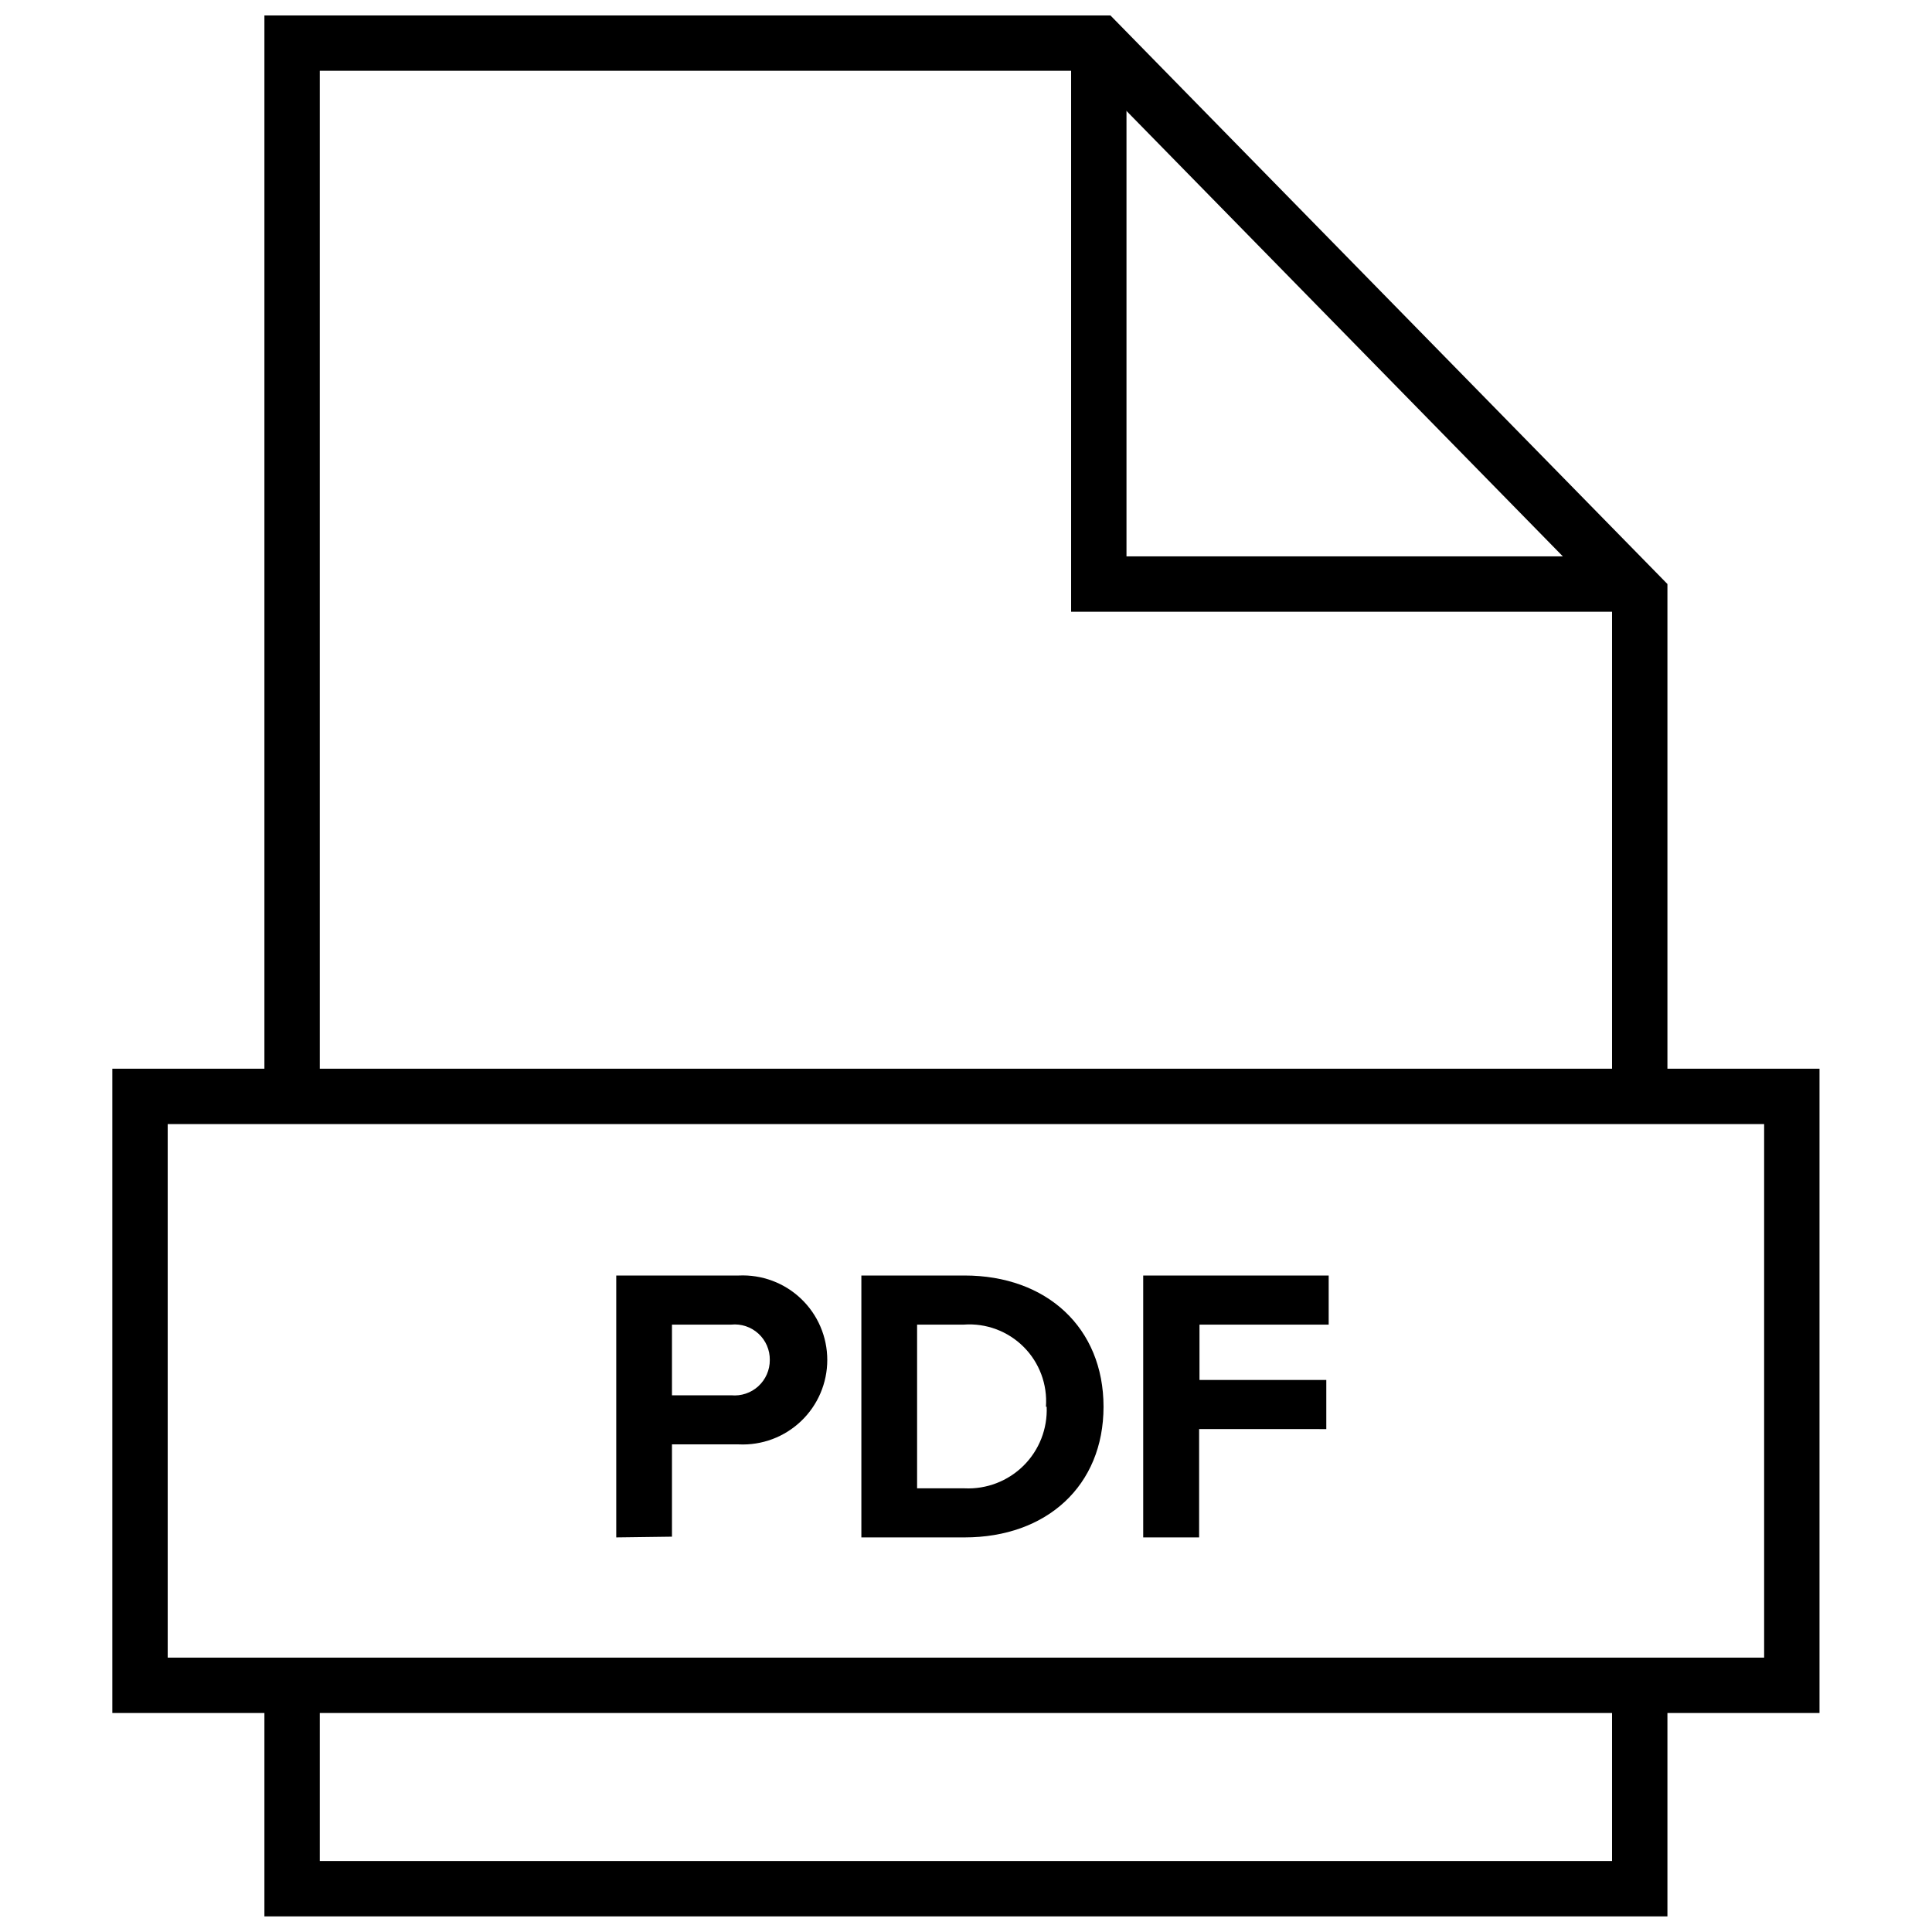
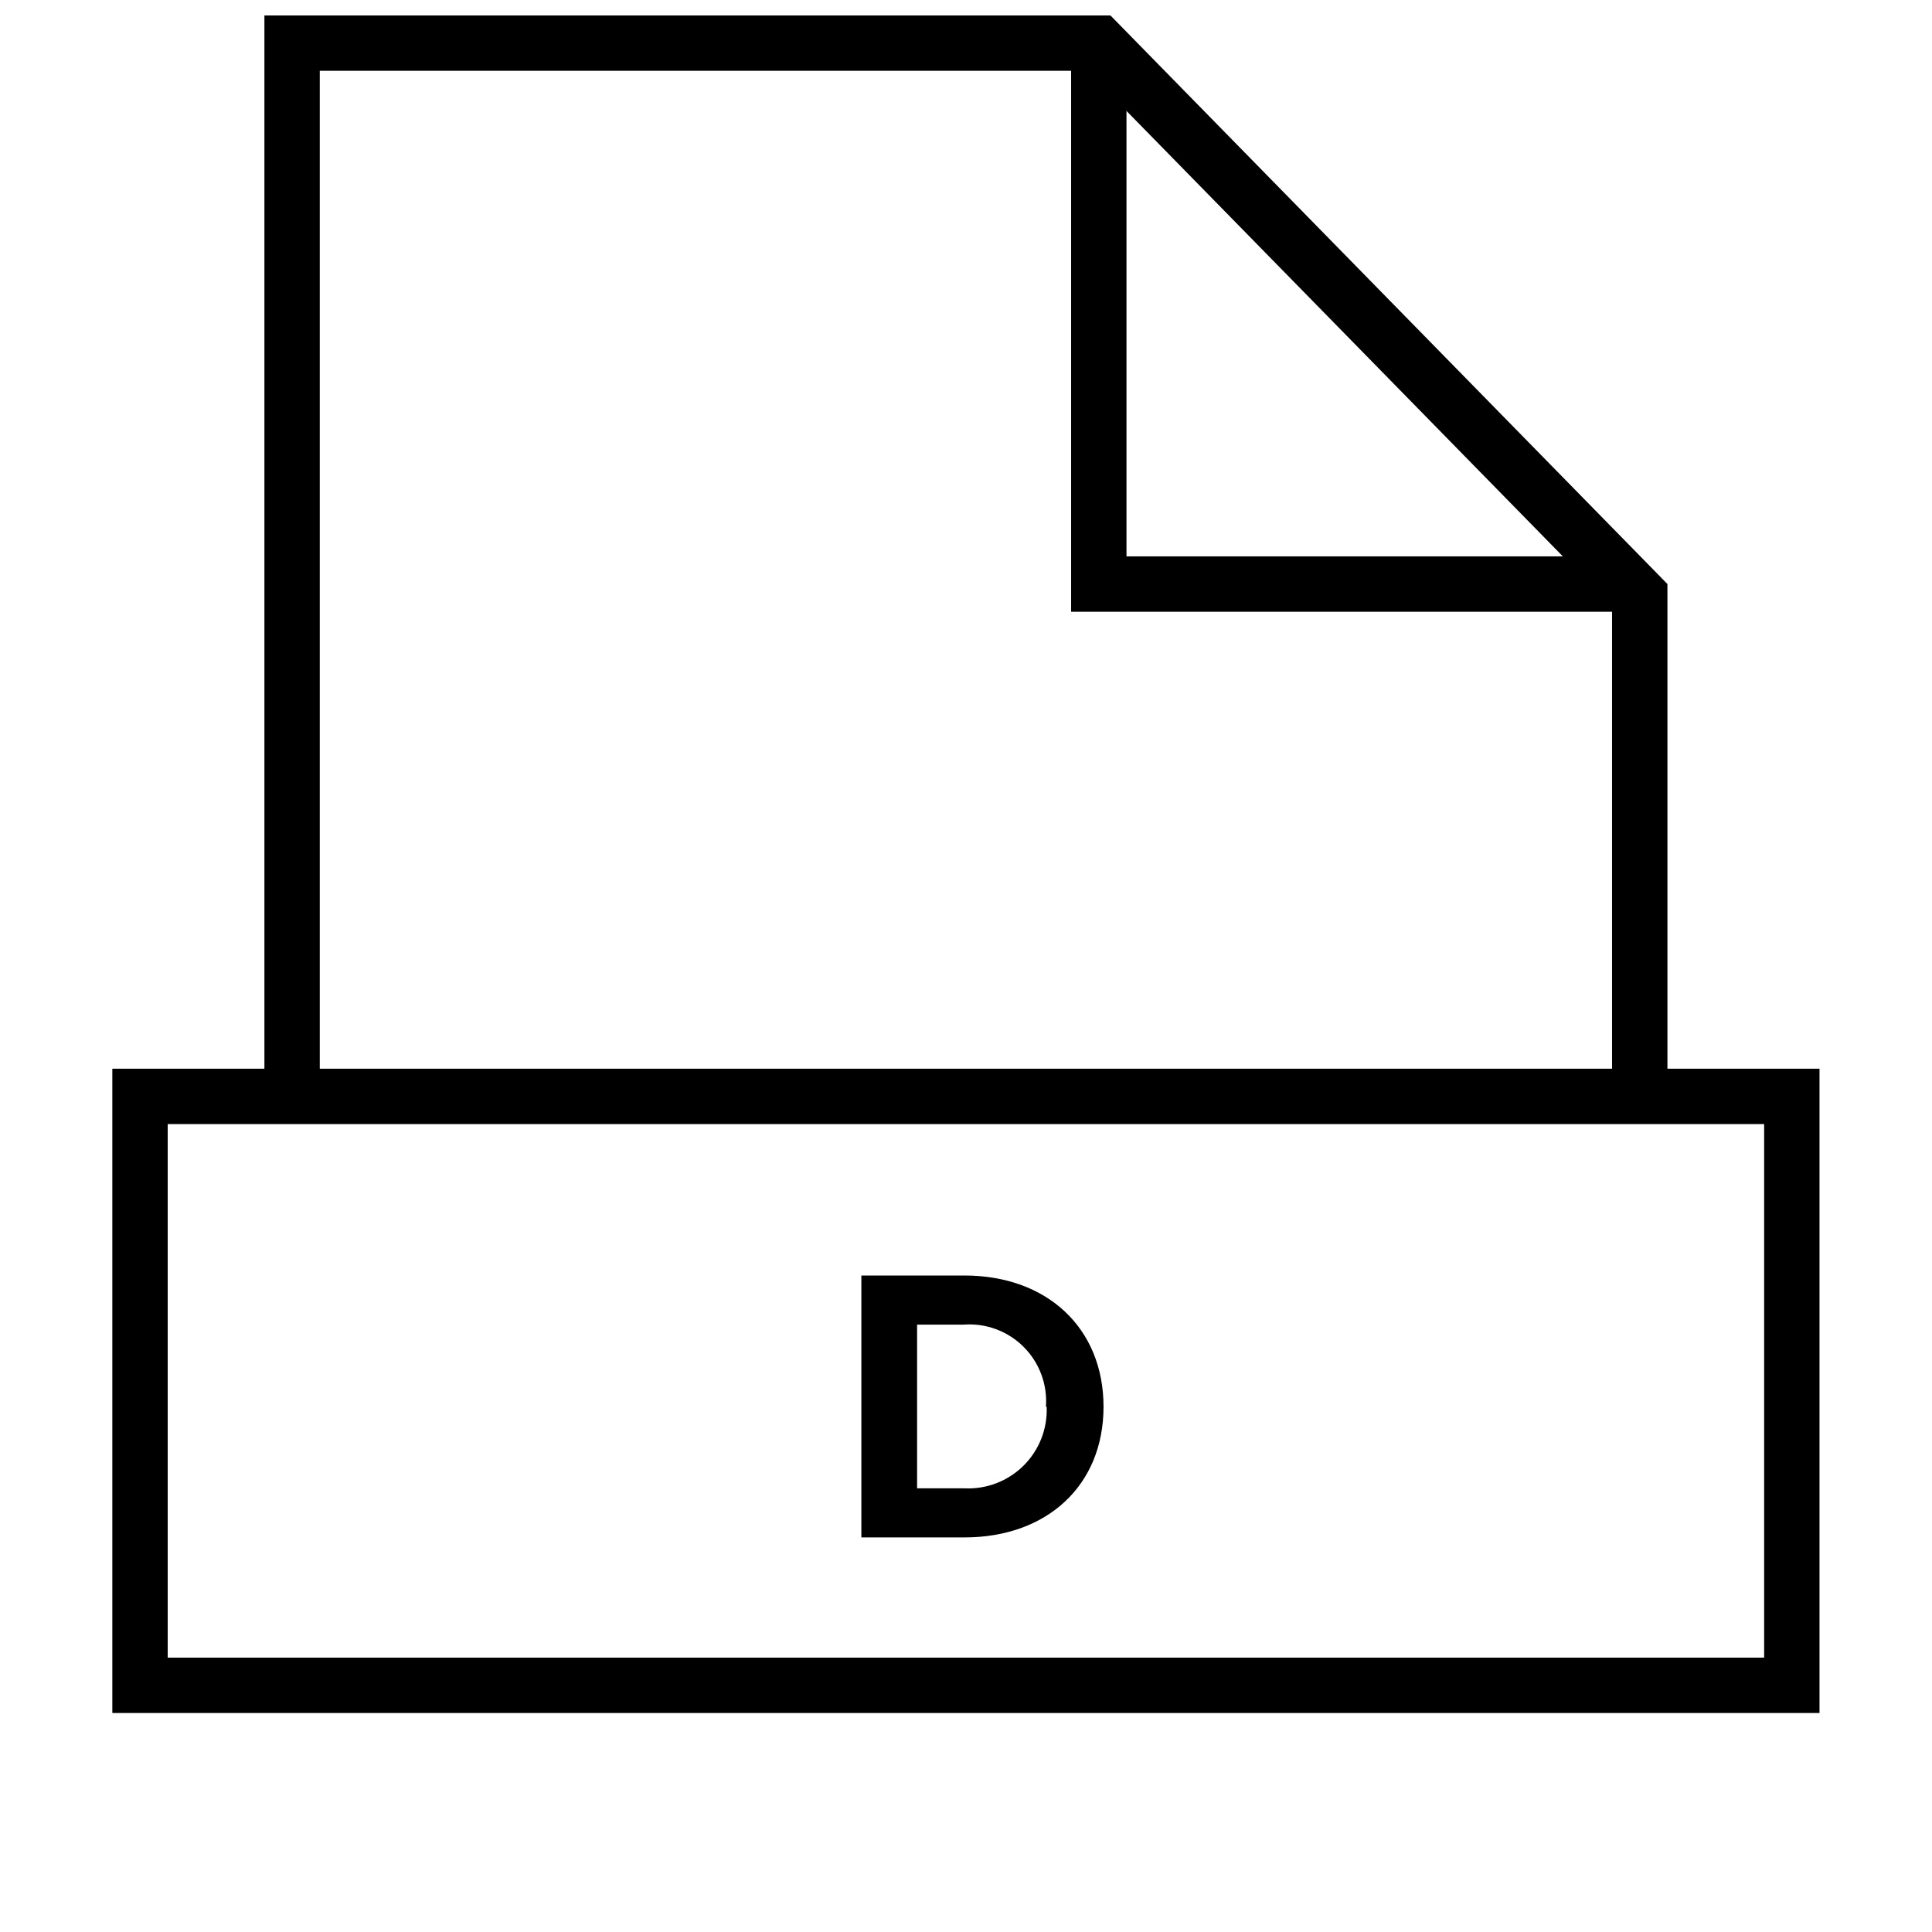
<svg xmlns="http://www.w3.org/2000/svg" width="800px" height="800px" version="1.1" viewBox="144 144 512 512">
  <defs>
    <clipPath id="c">
      <path d="m148.09 148.09h503.81v494.91h-503.81z" />
    </clipPath>
    <clipPath id="b">
-       <path d="m214 583h372v68.902h-372z" />
-     </clipPath>
+       </clipPath>
    <clipPath id="a">
      <path d="m427 148.09h159v158.91h-159z" />
    </clipPath>
  </defs>
  <g clip-path="url(#c)">
    <path transform="matrix(4.891 0 0 4.891 173.77 148.09)" d="m82.76 58.57v-27.15l-29.31-29.92h-43.71v57.071" fill="none" stroke="#000000" stroke-miterlimit="10" stroke-width="3" />
  </g>
  <g clip-path="url(#b)">
    <path transform="matrix(4.891 0 0 4.891 173.77 148.09)" d="m9.74 90.48v11.02h73.02v-11.02" fill="none" stroke="#000000" stroke-miterlimit="10" stroke-width="3" />
  </g>
  <g clip-path="url(#a)">
    <path transform="matrix(4.891 0 0 4.891 173.77 148.09)" d="m53.45 1.5v29.31h29.31" fill="none" stroke="#000000" stroke-miterlimit="10" stroke-width="3" />
  </g>
  <path transform="matrix(4.891 0 0 4.891 173.77 148.09)" d="m1.5 58.57h89.5v31.91h-89.5z" fill="none" stroke="#000000" stroke-miterlimit="10" stroke-width="3" />
-   <path d="m307.31 551.43v-69.406h32.48-0.004c6.117-0.285 12.086 1.941 16.516 6.172 4.43 4.227 6.934 10.082 6.934 16.207 0 6.121-2.504 11.977-6.934 16.203-4.43 4.231-10.398 6.461-16.516 6.172h-17.707v24.457zm40.695-47.008v0.004c0.039-2.652-1.051-5.195-3.004-6.988-1.953-1.797-4.582-2.668-7.219-2.402h-15.703v18.734h15.703v-0.004c2.625 0.25 5.234-0.621 7.184-2.402 1.945-1.781 3.051-4.301 3.039-6.938z" />
  <path d="m372.27 551.43v-69.406h27.344c21.766 0 36.832 13.844 36.832 34.777 0 20.934-15.066 34.629-36.832 34.629zm48.914-34.629c0.426-5.894-1.73-11.684-5.906-15.859-4.18-4.18-9.969-6.336-15.863-5.906h-12.375v43.387h12.57c5.828 0.277 11.508-1.906 15.648-6.016 4.141-4.113 6.359-9.777 6.121-15.605z" />
-   <path d="m446.96 551.43v-69.406h49.156v13.012h-34.238v14.676h33.605v13.012l-33.703-0.004v28.711z" />
</svg>